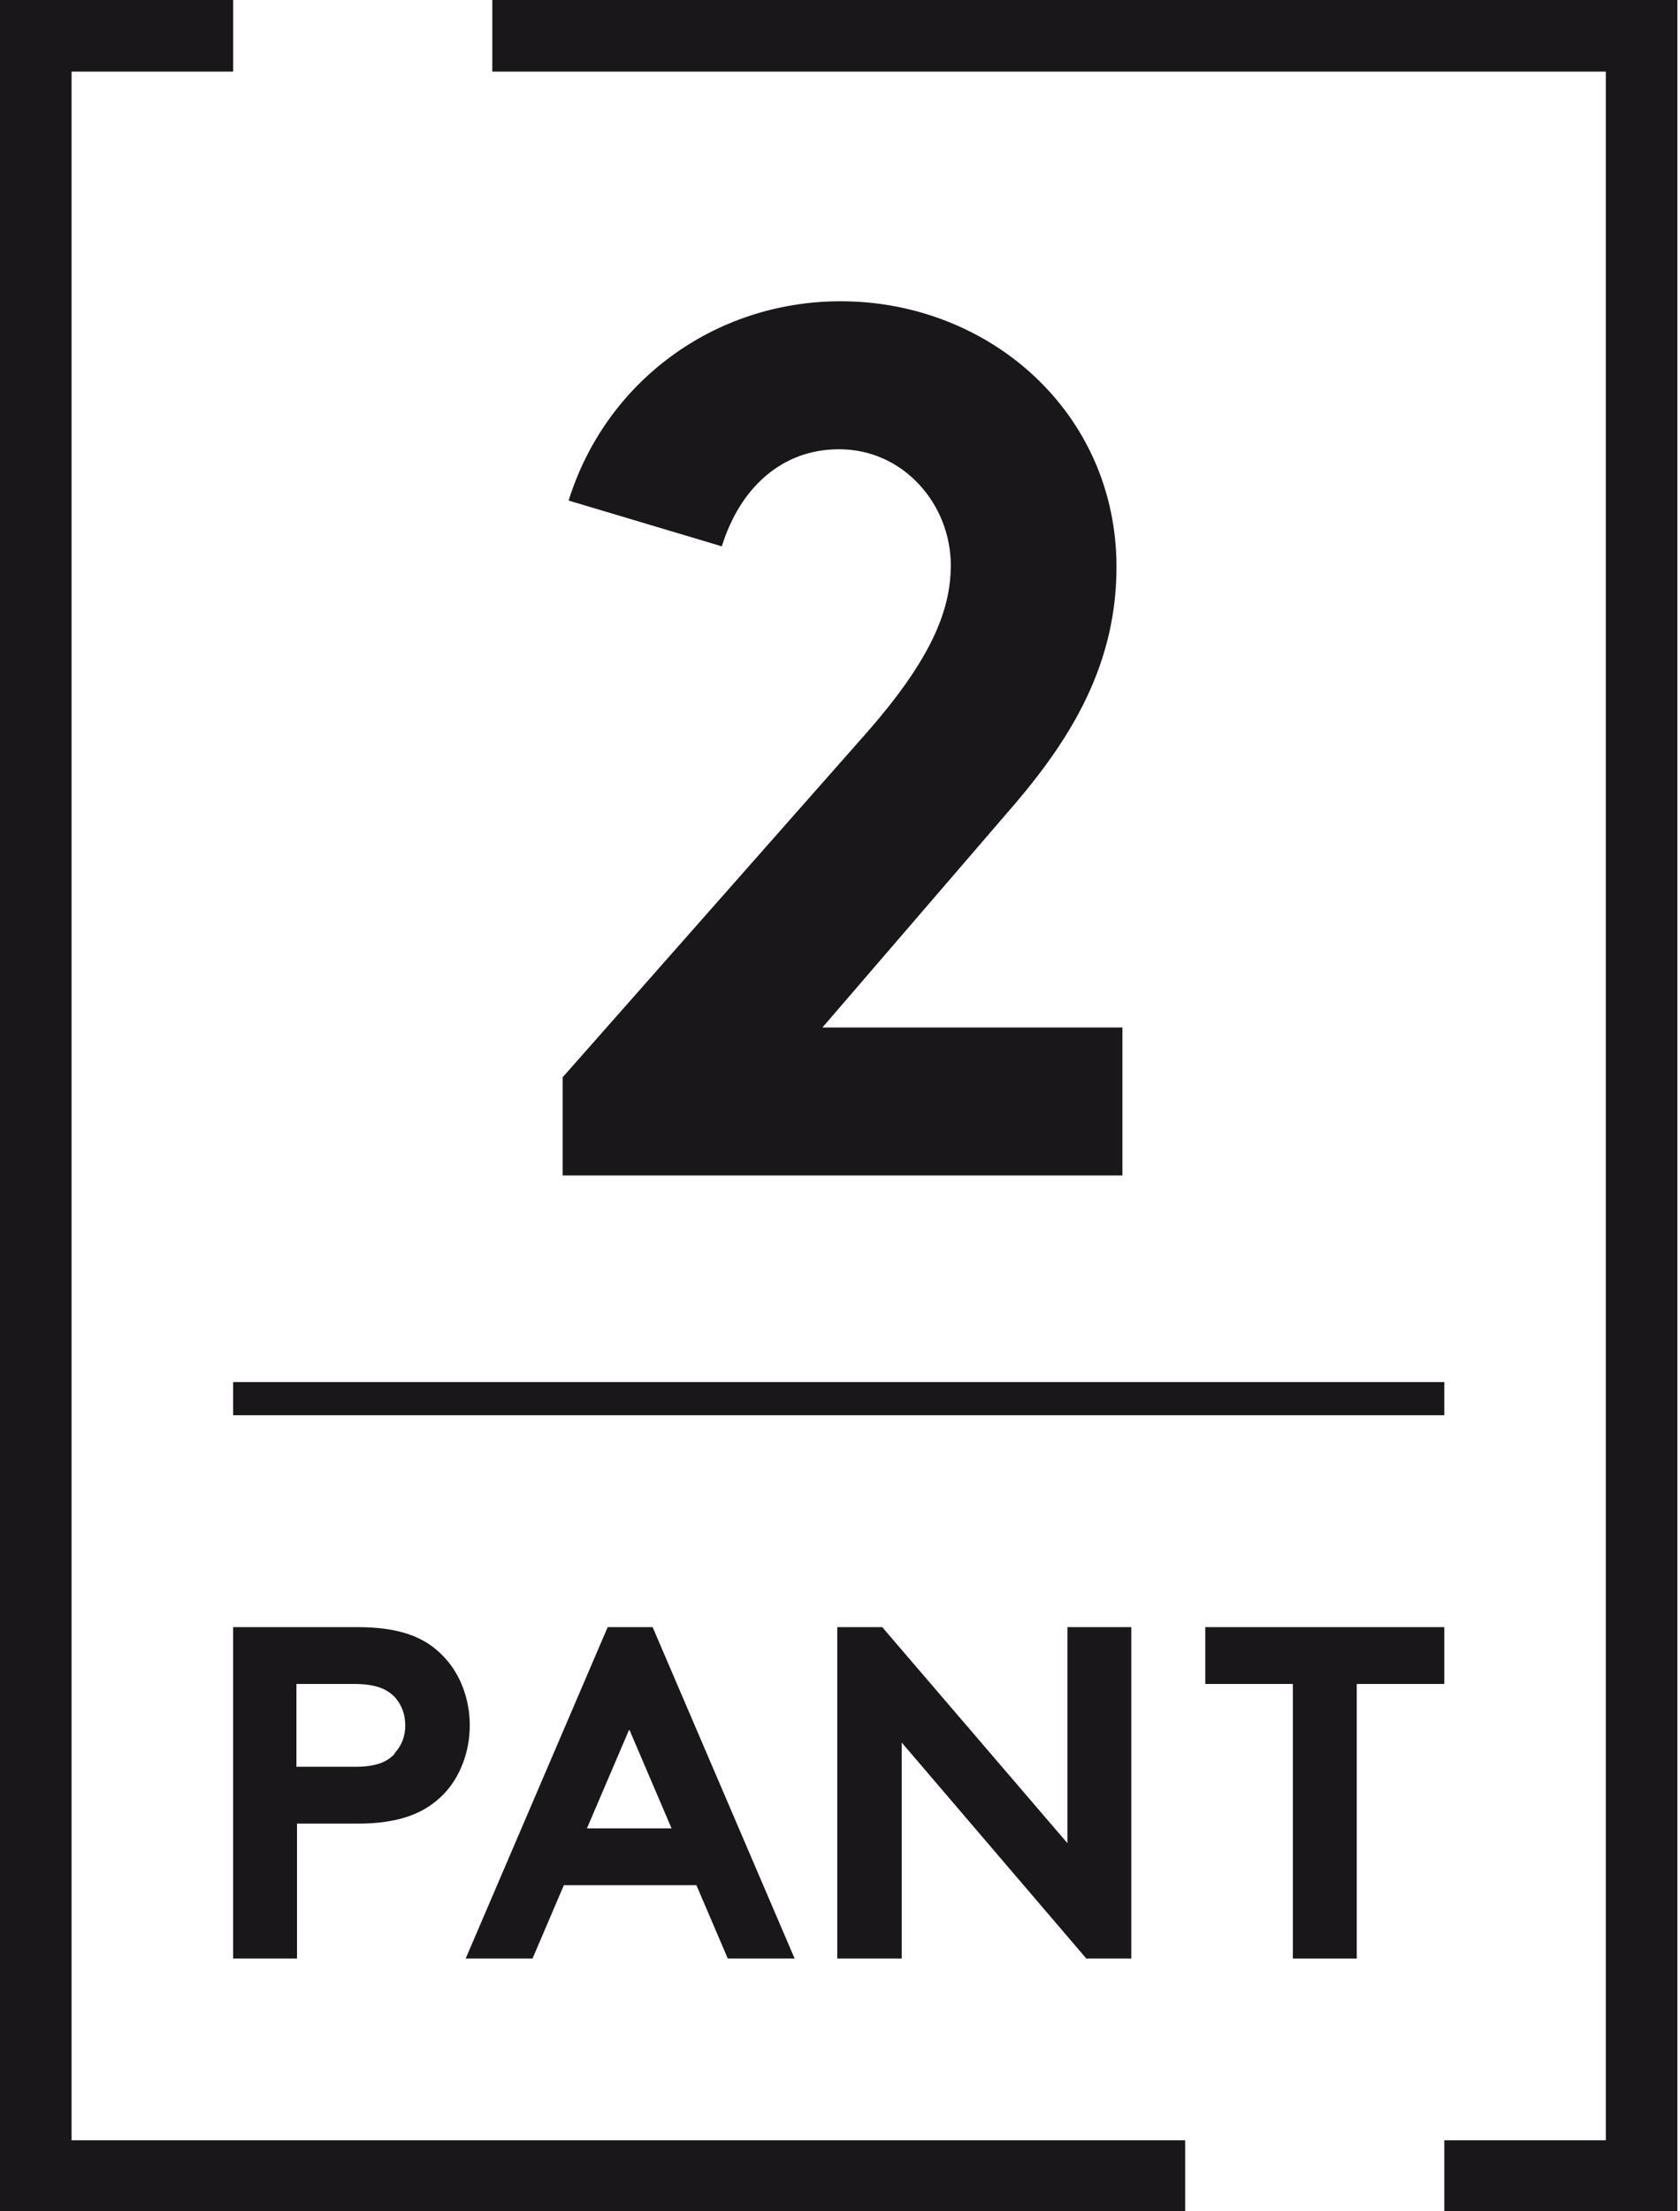
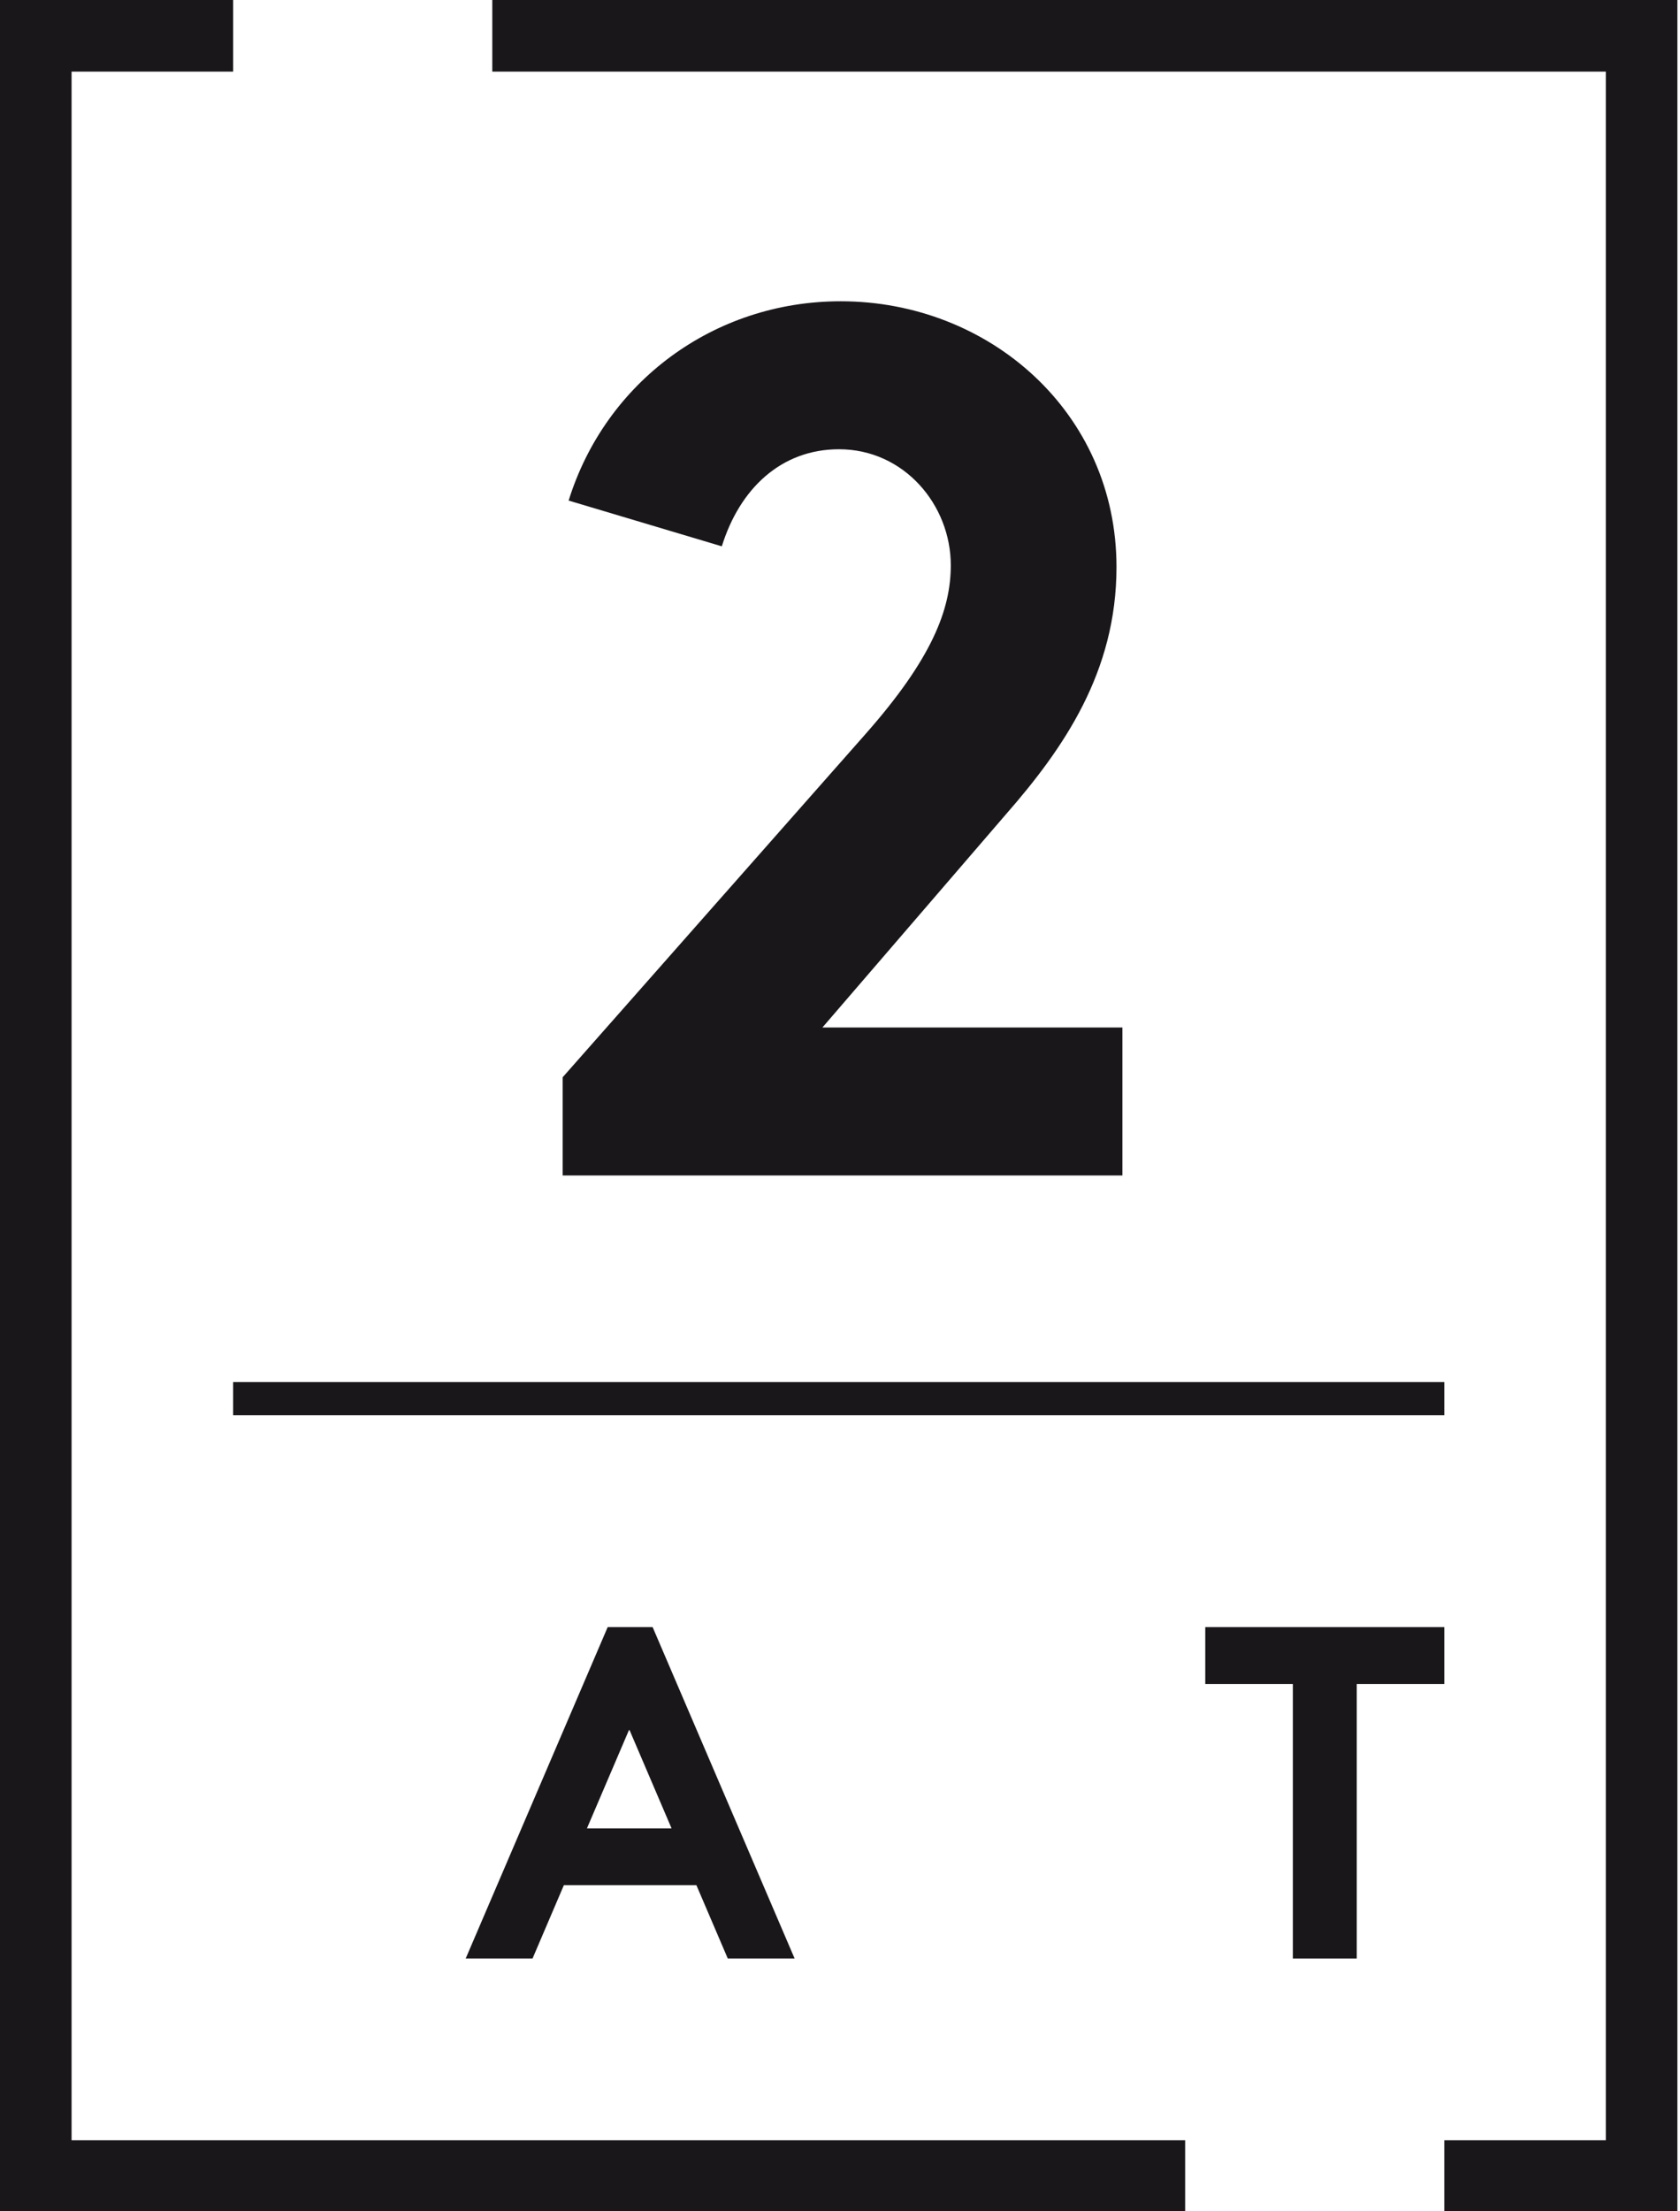
<svg xmlns="http://www.w3.org/2000/svg" width="38" height="50" viewBox="0 0 38 50" fill="none">
  <path d="M1.619 1.619H5.273V0H0V50H26.807V48.394H1.619V1.619Z" fill="#1A171B" />
  <path d="M11.135 0V1.619H36.322V48.394H32.669V50H37.941V0H11.135Z" fill="#1A171B" />
-   <path d="M8.083 36.791H5.273V44.285H6.718V41.234H8.083C9.047 41.234 9.623 40.993 10.037 40.565C10.412 40.177 10.626 39.601 10.626 39.012C10.626 38.423 10.412 37.848 10.037 37.46C9.623 37.018 9.047 36.791 8.083 36.791ZM8.927 39.655C8.753 39.842 8.512 39.949 8.017 39.949H6.705V38.076H8.017C8.512 38.076 8.753 38.196 8.927 38.37C9.087 38.544 9.167 38.772 9.167 39.012C9.167 39.253 9.087 39.467 8.927 39.641V39.655Z" fill="#1A171B" />
  <path d="M12.741 42.626H15.752L16.462 44.285H17.974L14.762 36.791H13.745L10.533 44.285H12.045L12.754 42.626H12.741ZM14.24 39.12L15.19 41.341H13.276L14.226 39.12H14.24Z" fill="#1A171B" />
-   <path d="M19.955 36.791H18.938V44.285H20.396V39.401L24.572 44.285H25.589V36.791H24.144V41.676L19.955 36.791Z" fill="#1A171B" />
  <path d="M32.669 36.791H27.262V38.076H29.243V44.285H30.688V38.076H32.669V36.791Z" fill="#1A171B" />
  <path d="M32.669 31.25H5.273V32H32.669V31.25Z" fill="#1A171B" />
  <path d="M12.861 11.322C13.691 8.646 16.14 6.812 19.017 6.812C22.363 6.812 25.254 9.315 25.254 12.821C25.254 15.19 24.063 16.916 22.751 18.415L18.602 23.233H25.388V26.579H12.727V24.358L19.579 16.595C21.078 14.896 21.506 13.785 21.506 12.781C21.506 11.416 20.449 10.158 18.977 10.158C17.666 10.158 16.729 11.055 16.327 12.353L12.874 11.322H12.861Z" fill="#1A171B" />
</svg>